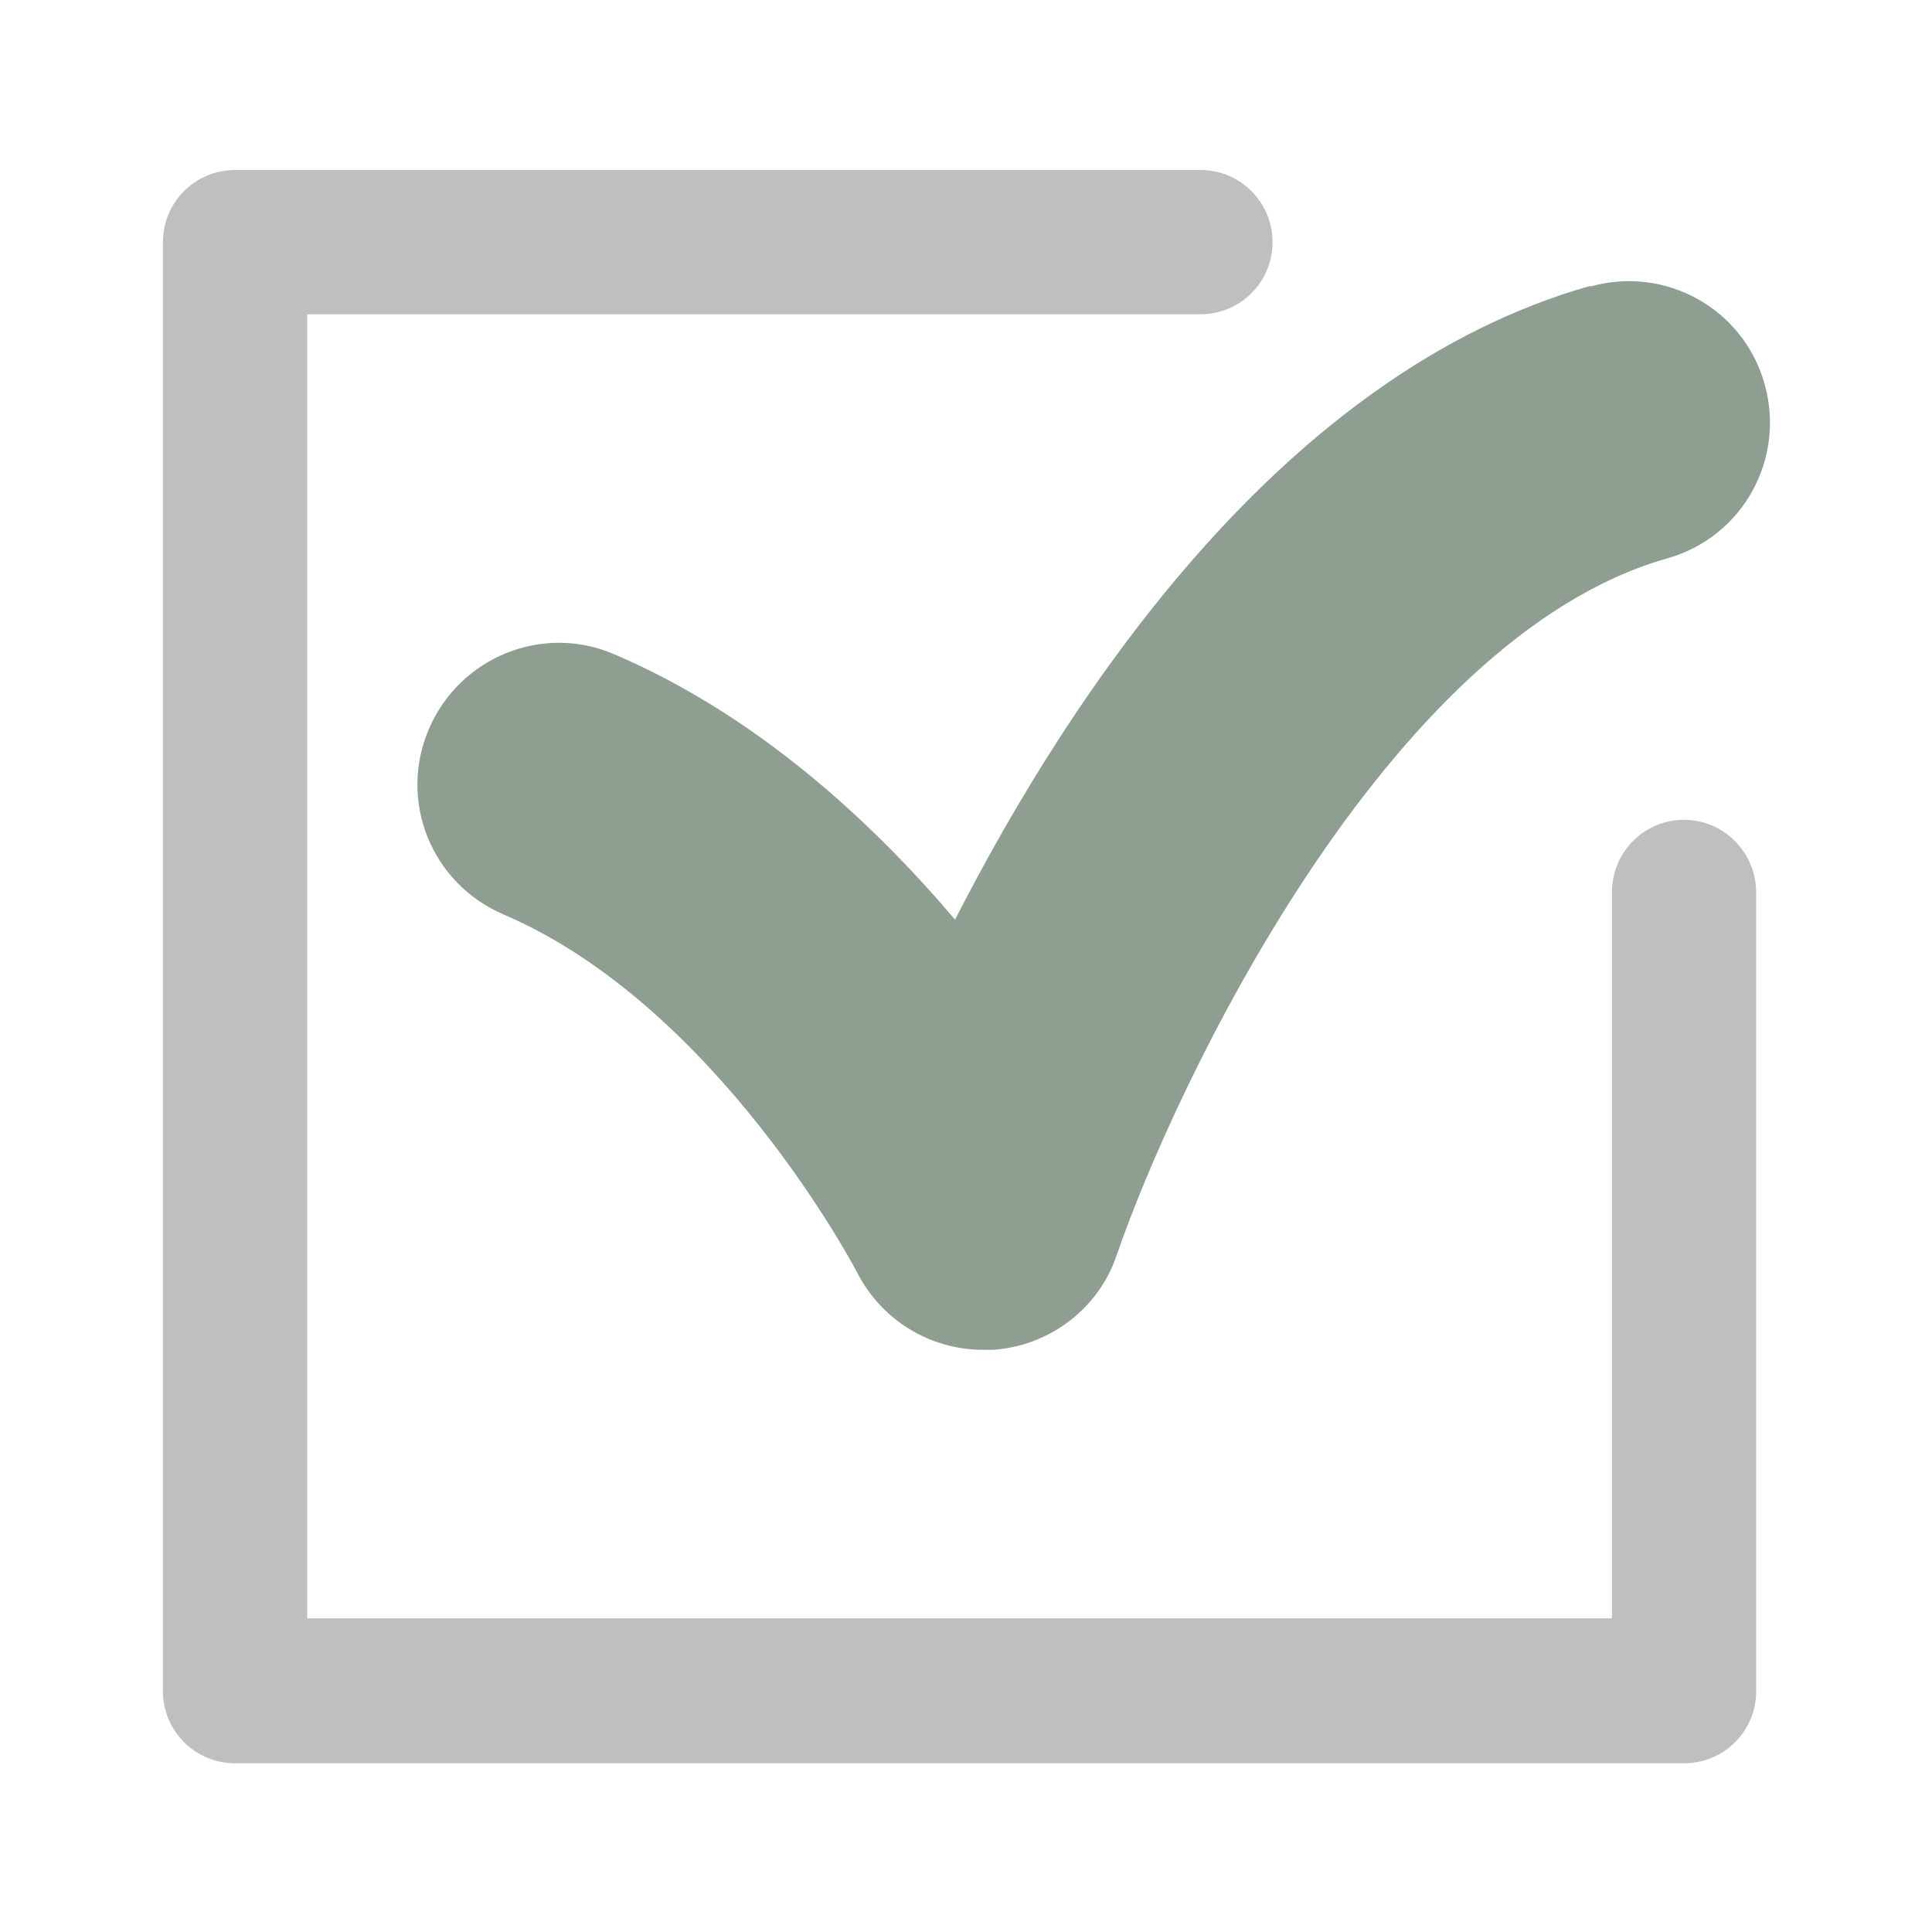
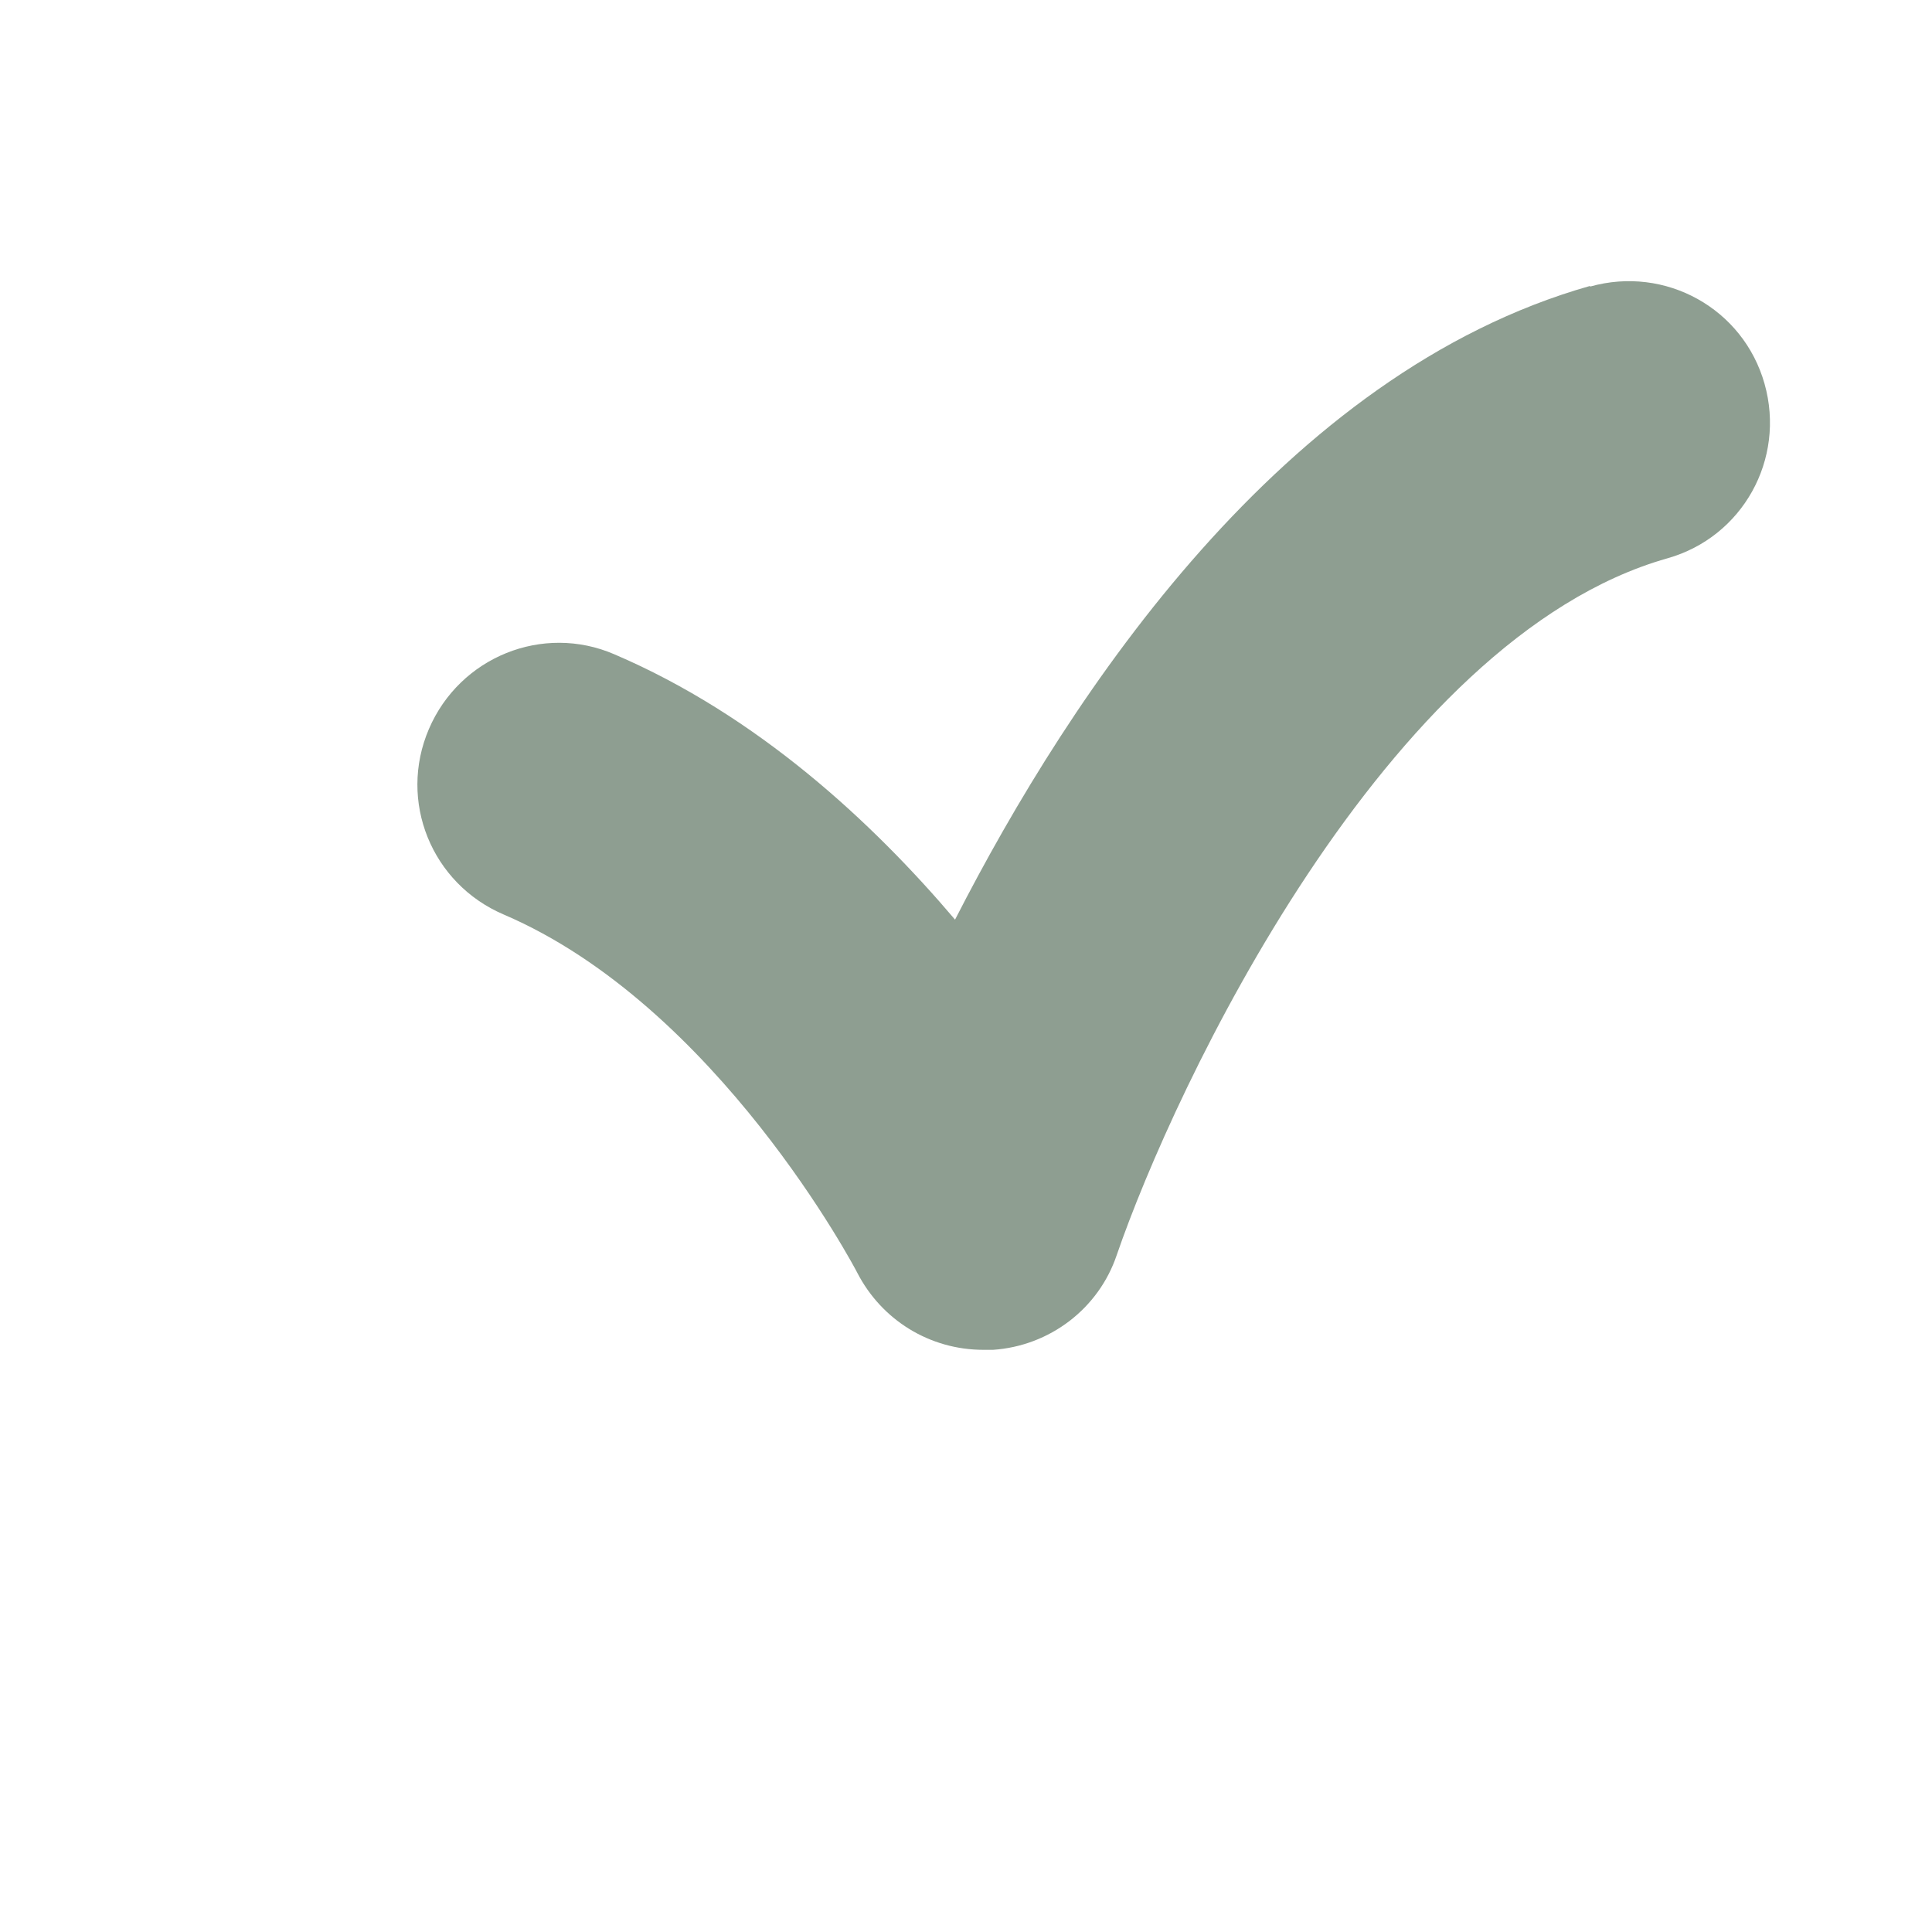
<svg xmlns="http://www.w3.org/2000/svg" id="_圖層_1" data-name="圖層 1" viewBox="0 0 30 30">
  <defs>
    <style>
      .cls-1 {
        fill: #8e9e91;
      }

      .cls-2 {
        fill: #bfbfbf;
      }
    </style>
  </defs>
-   <path class="cls-2" d="M26.15,12.73c-.62,0-1.12.5-1.12,1.13v11.27H4.77V4.88h13.87c.62,0,1.12-.5,1.12-1.12s-.5-1.12-1.12-1.12H3.65c-.62,0-1.12.5-1.12,1.12v22.5c0,.62.5,1.12,1.12,1.12h22.5c.62,0,1.12-.5,1.12-1.12v-12.4c0-.62-.5-1.13-1.12-1.13Z" />
  <path class="cls-1" d="M24.69,4.44c-4.76,1.35-8.05,6.3-9.86,9.84-1.29-1.52-3.07-3.17-5.29-4.12-1.11-.48-2.4.04-2.88,1.16-.48,1.12.04,2.4,1.16,2.88,3.32,1.42,5.47,5.52,5.49,5.56.38.74,1.13,1.2,1.96,1.2.05,0,.1,0,.15,0,.88-.06,1.64-.64,1.92-1.47.89-2.59,4.17-9.58,8.55-10.82,1.17-.33,1.84-1.54,1.51-2.71-.33-1.17-1.54-1.84-2.71-1.51Z" />
</svg>